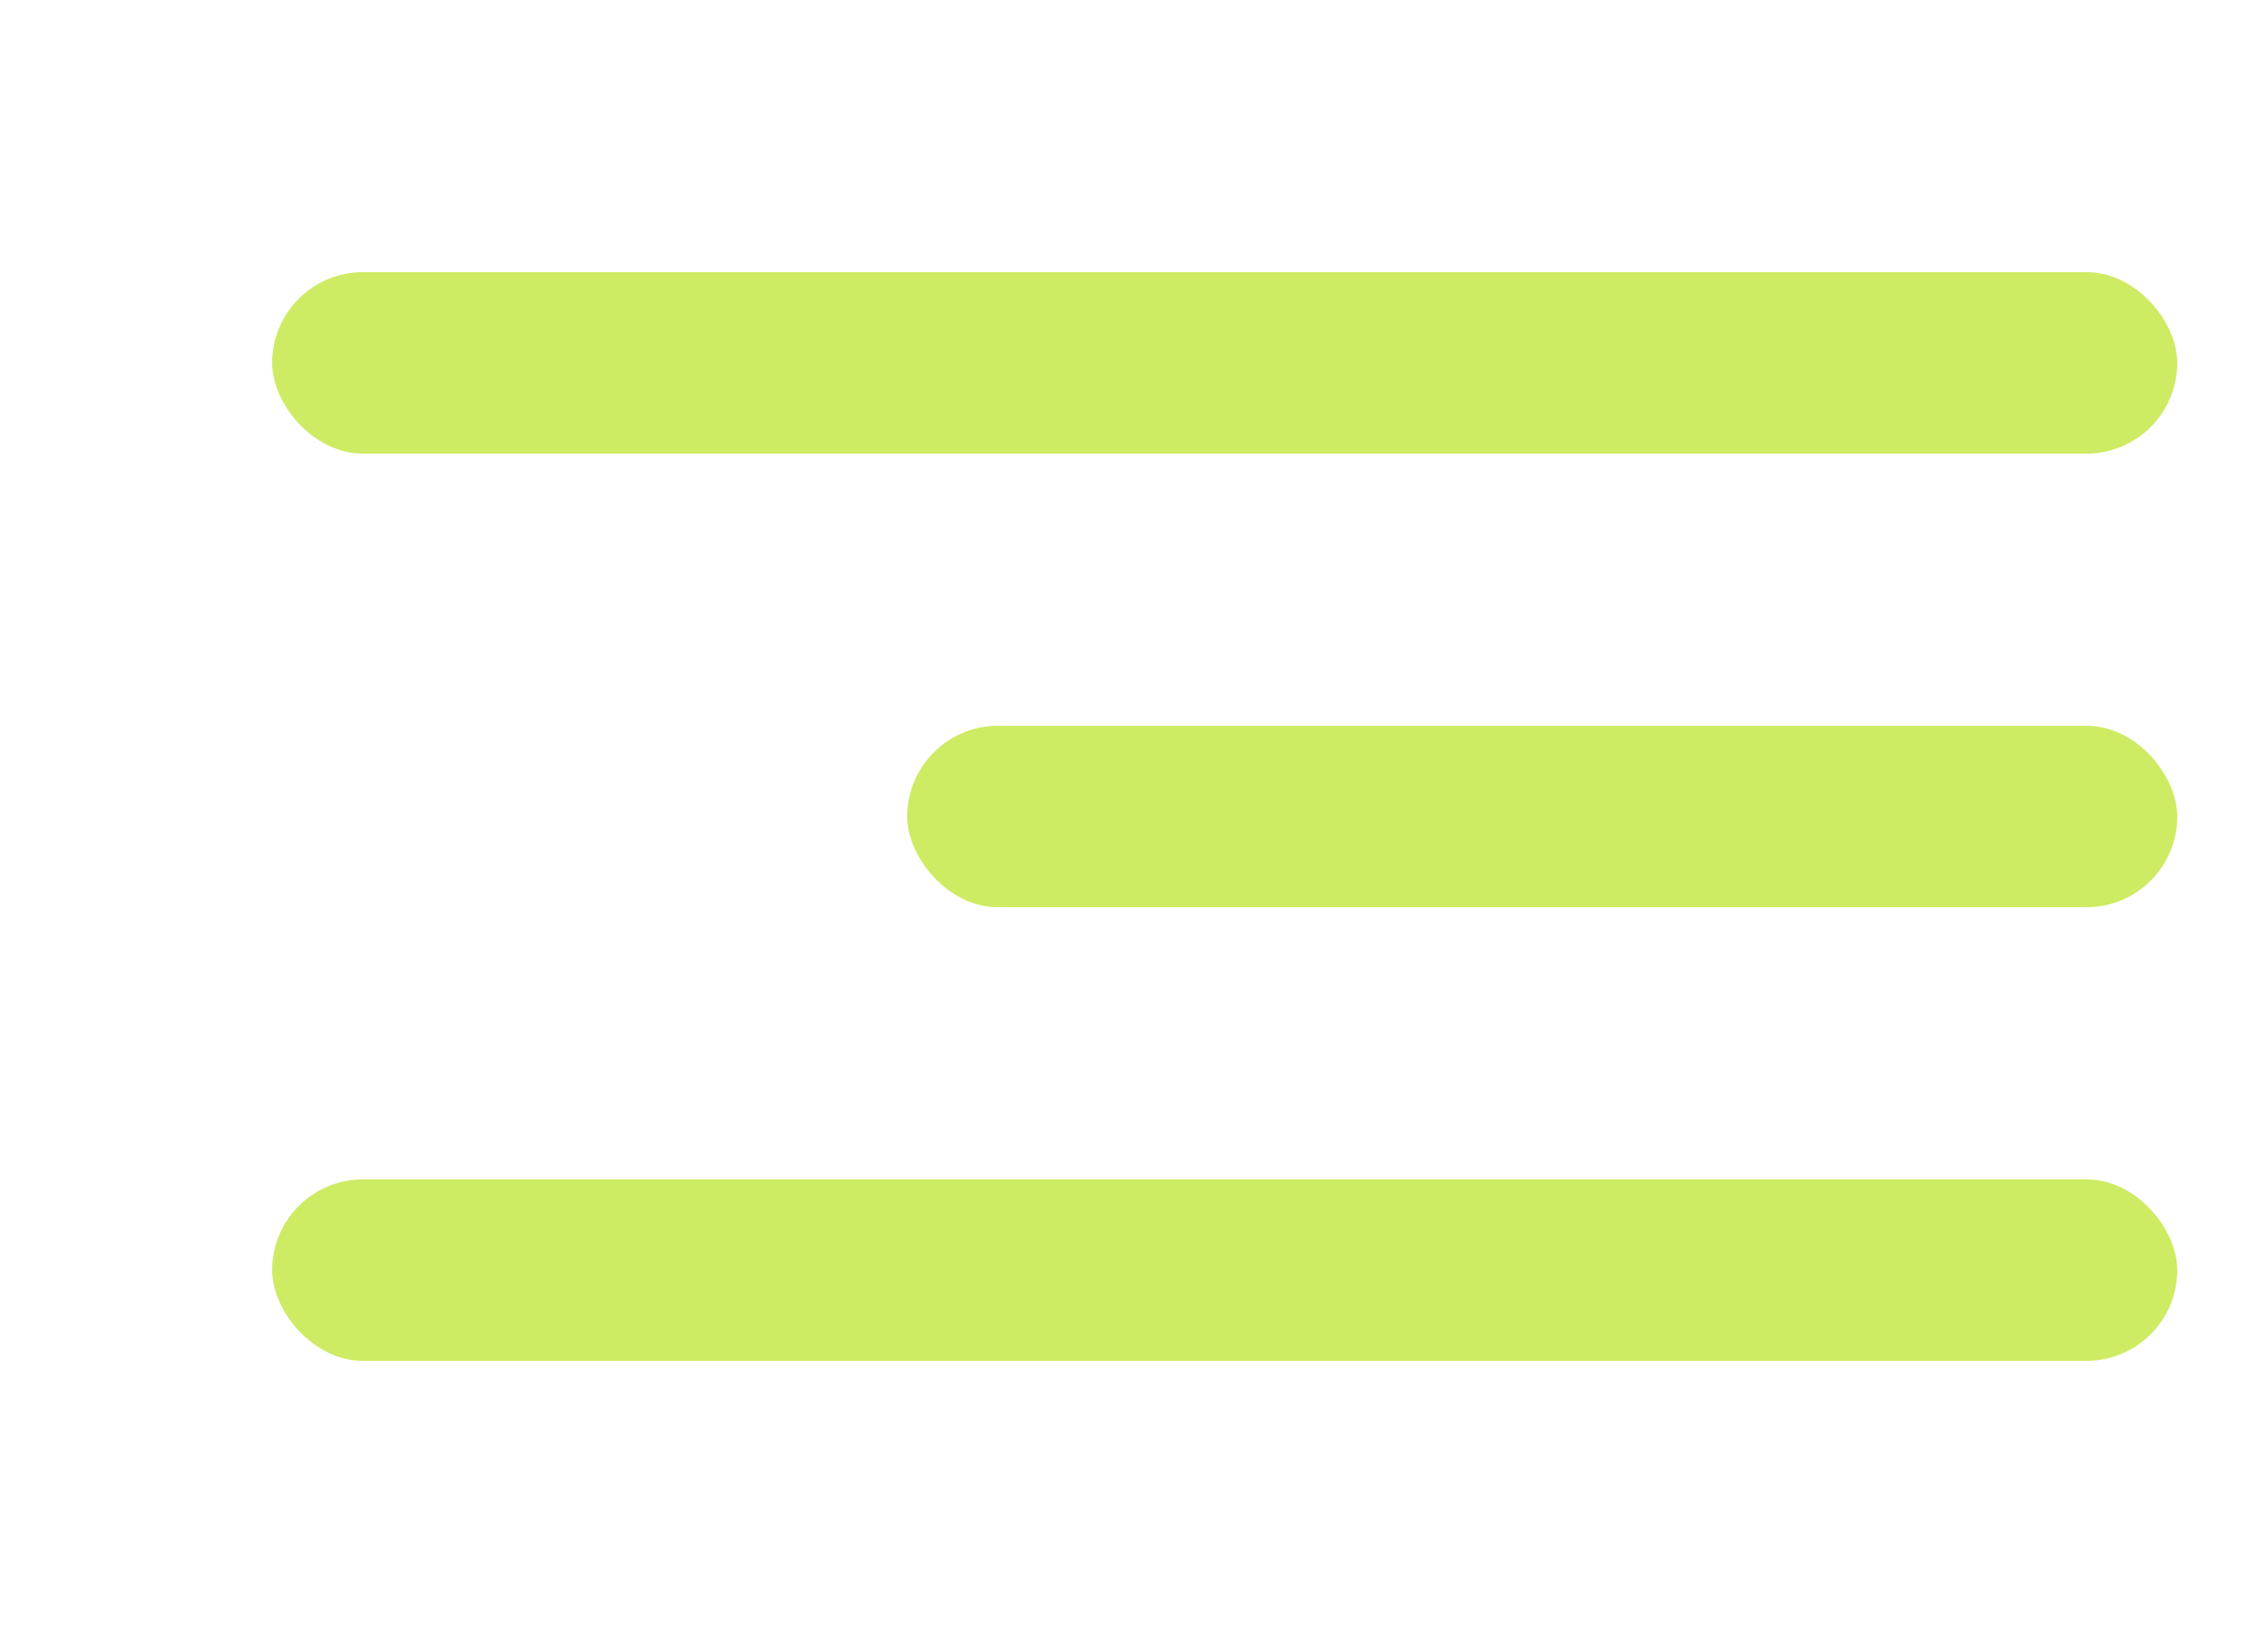
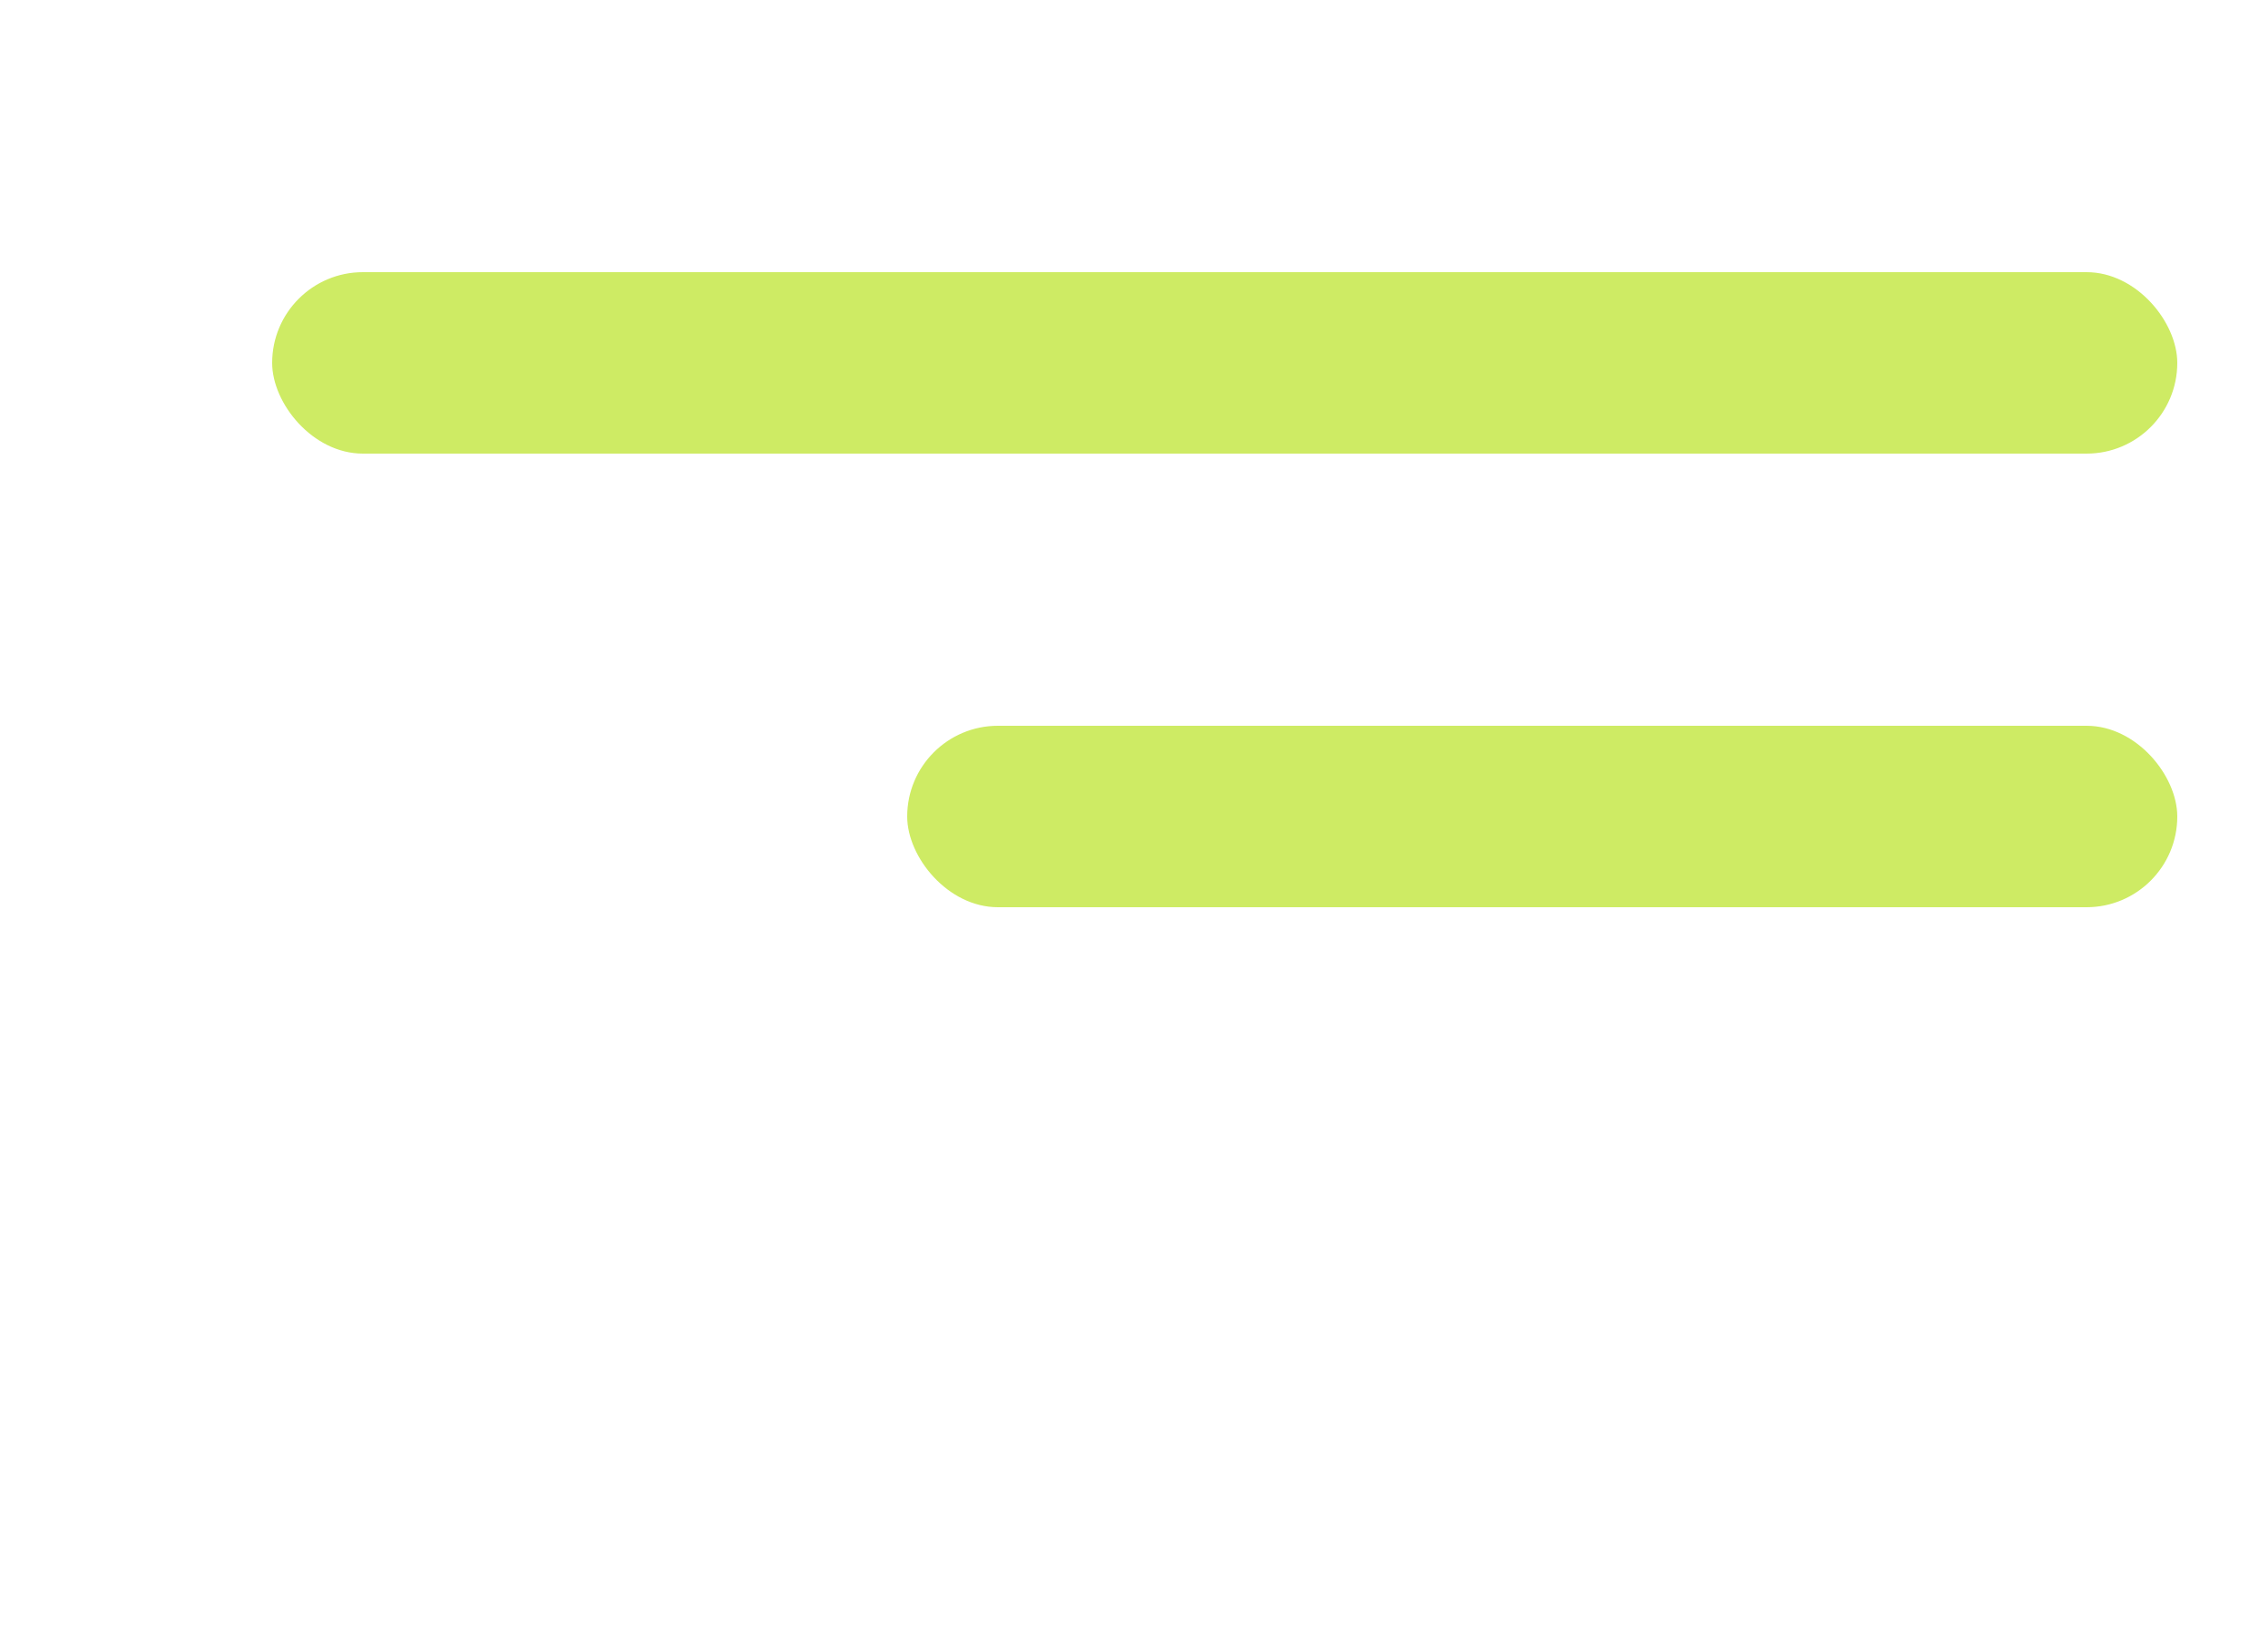
<svg xmlns="http://www.w3.org/2000/svg" width="25" height="18" viewBox="0 0 25 18" fill="none">
  <rect x="3" y="3" width="21" height="2" rx="1" fill="#CEEB64" />
  <rect x="10" y="8" width="14" height="2" rx="1" fill="#CEEB64" />
-   <rect x="3" y="13" width="21" height="2" rx="1" fill="#CEEB64" />
</svg>